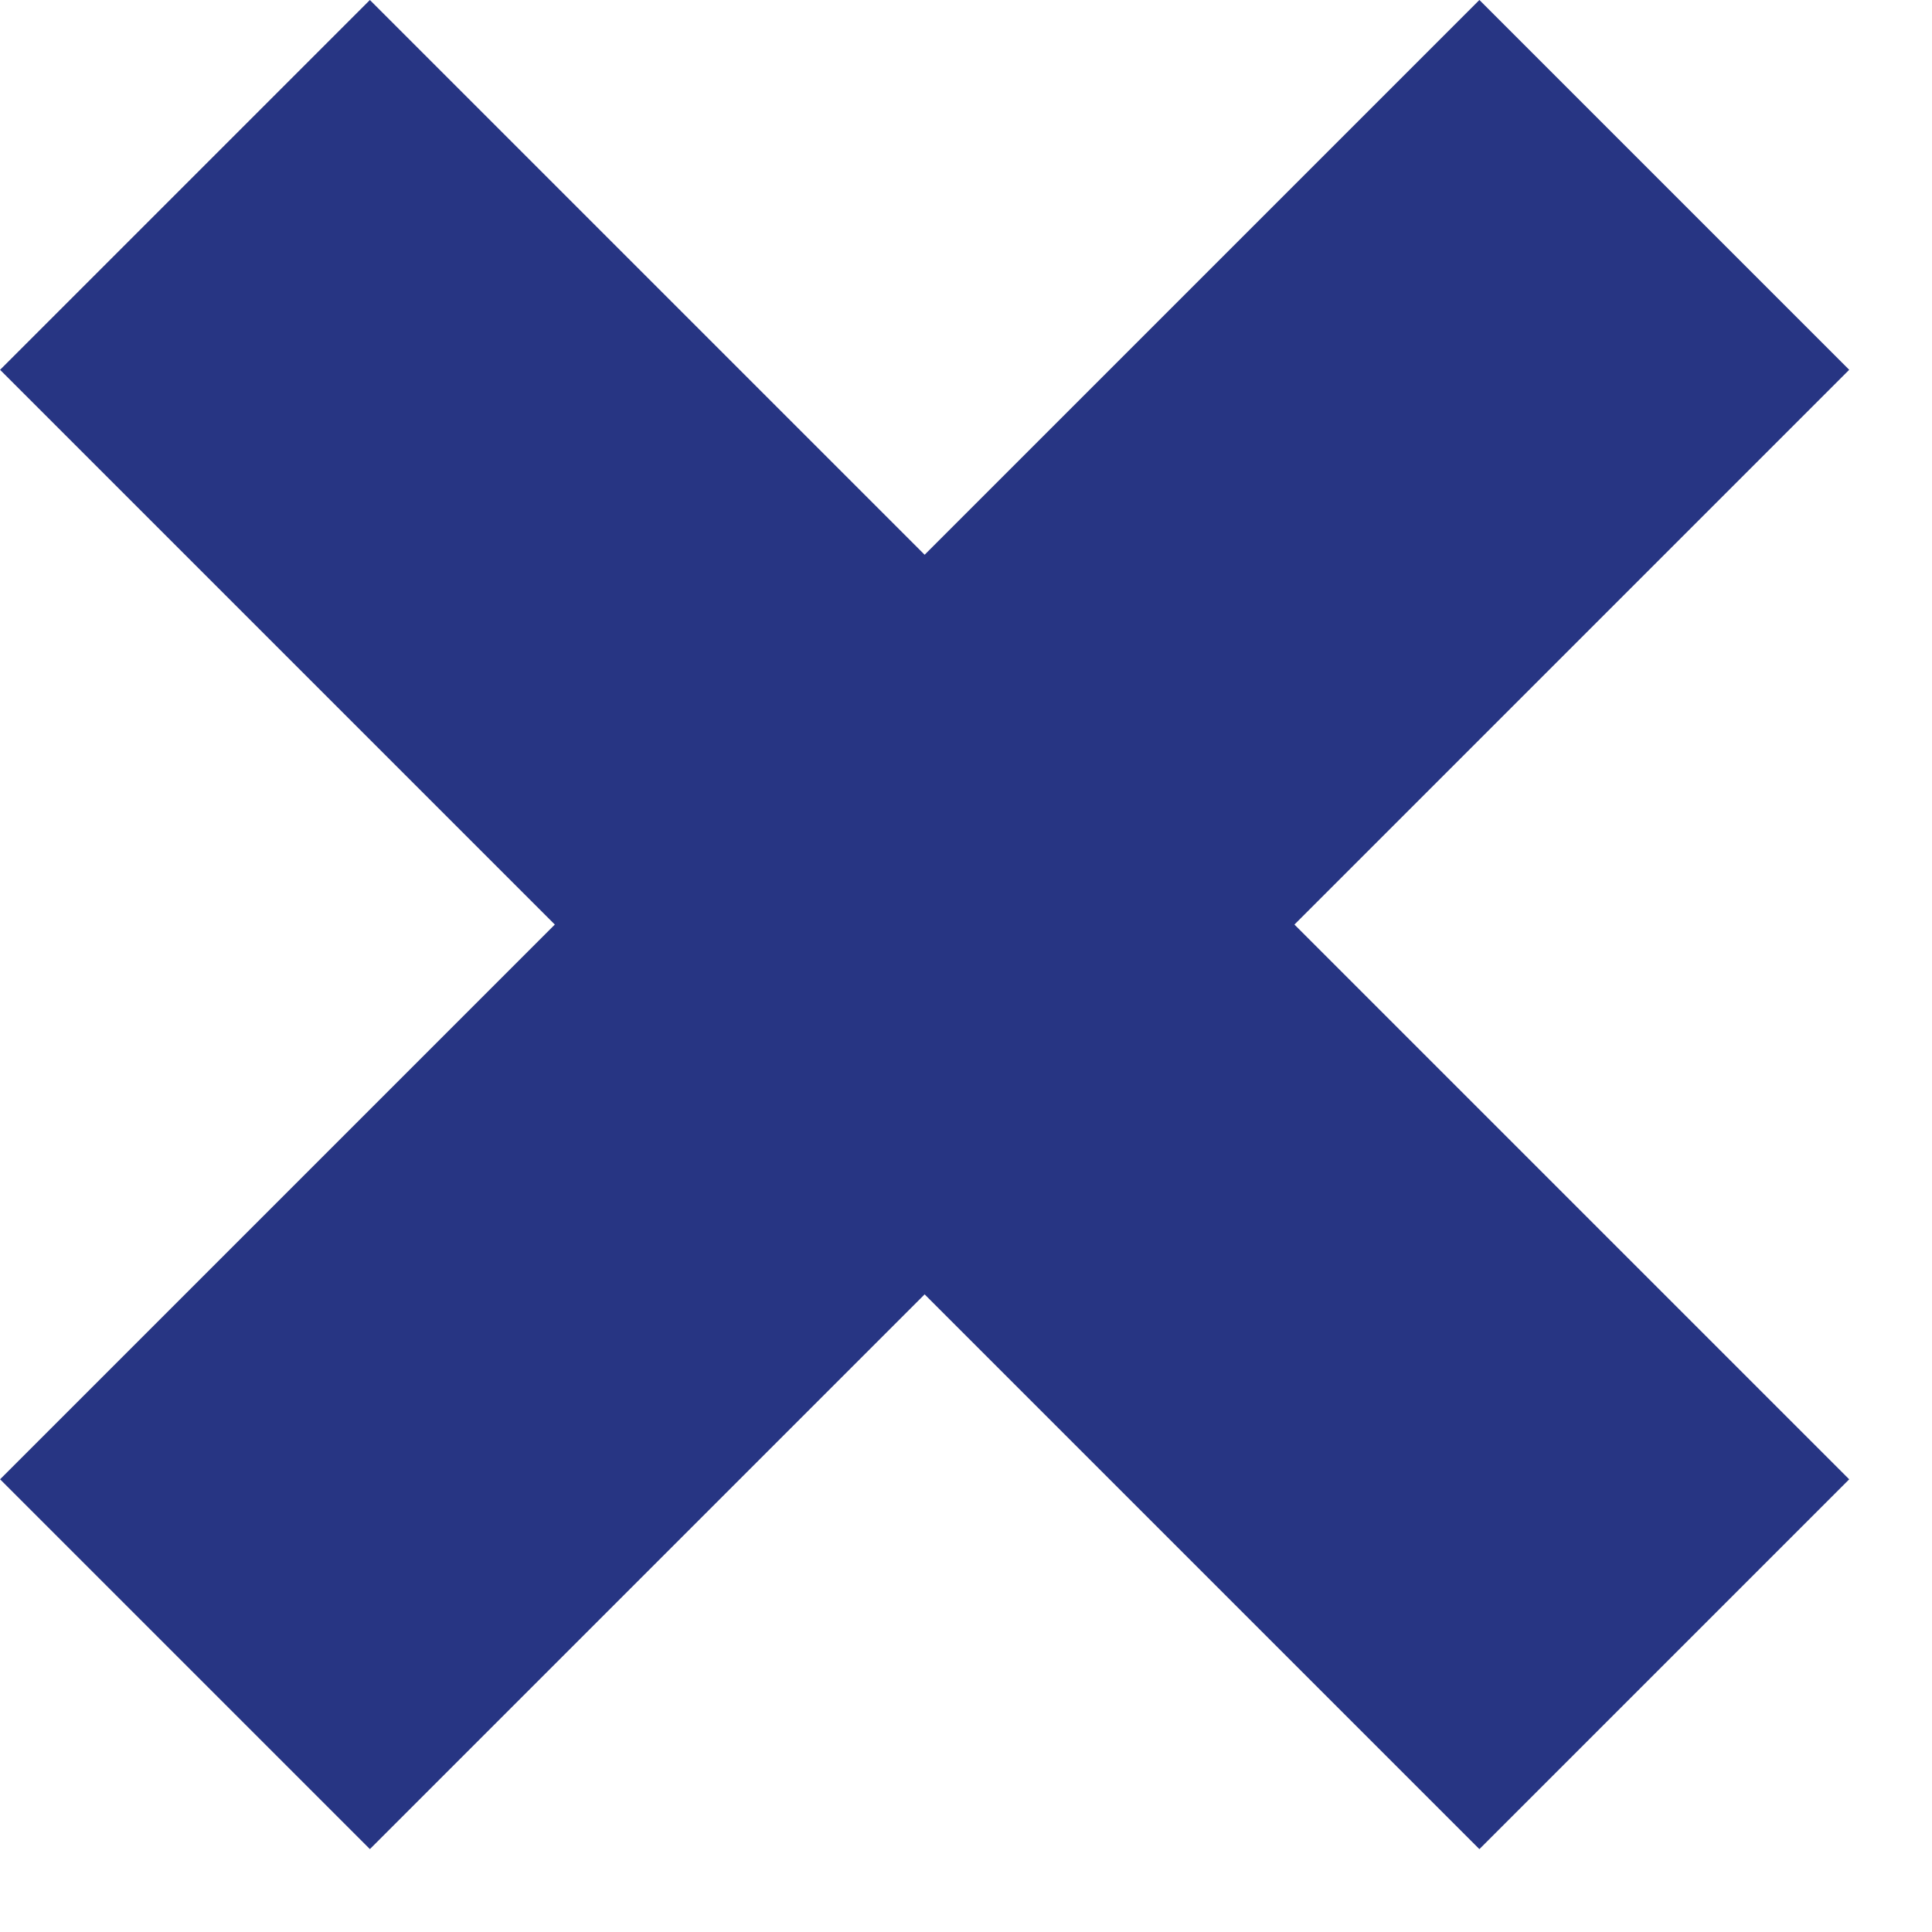
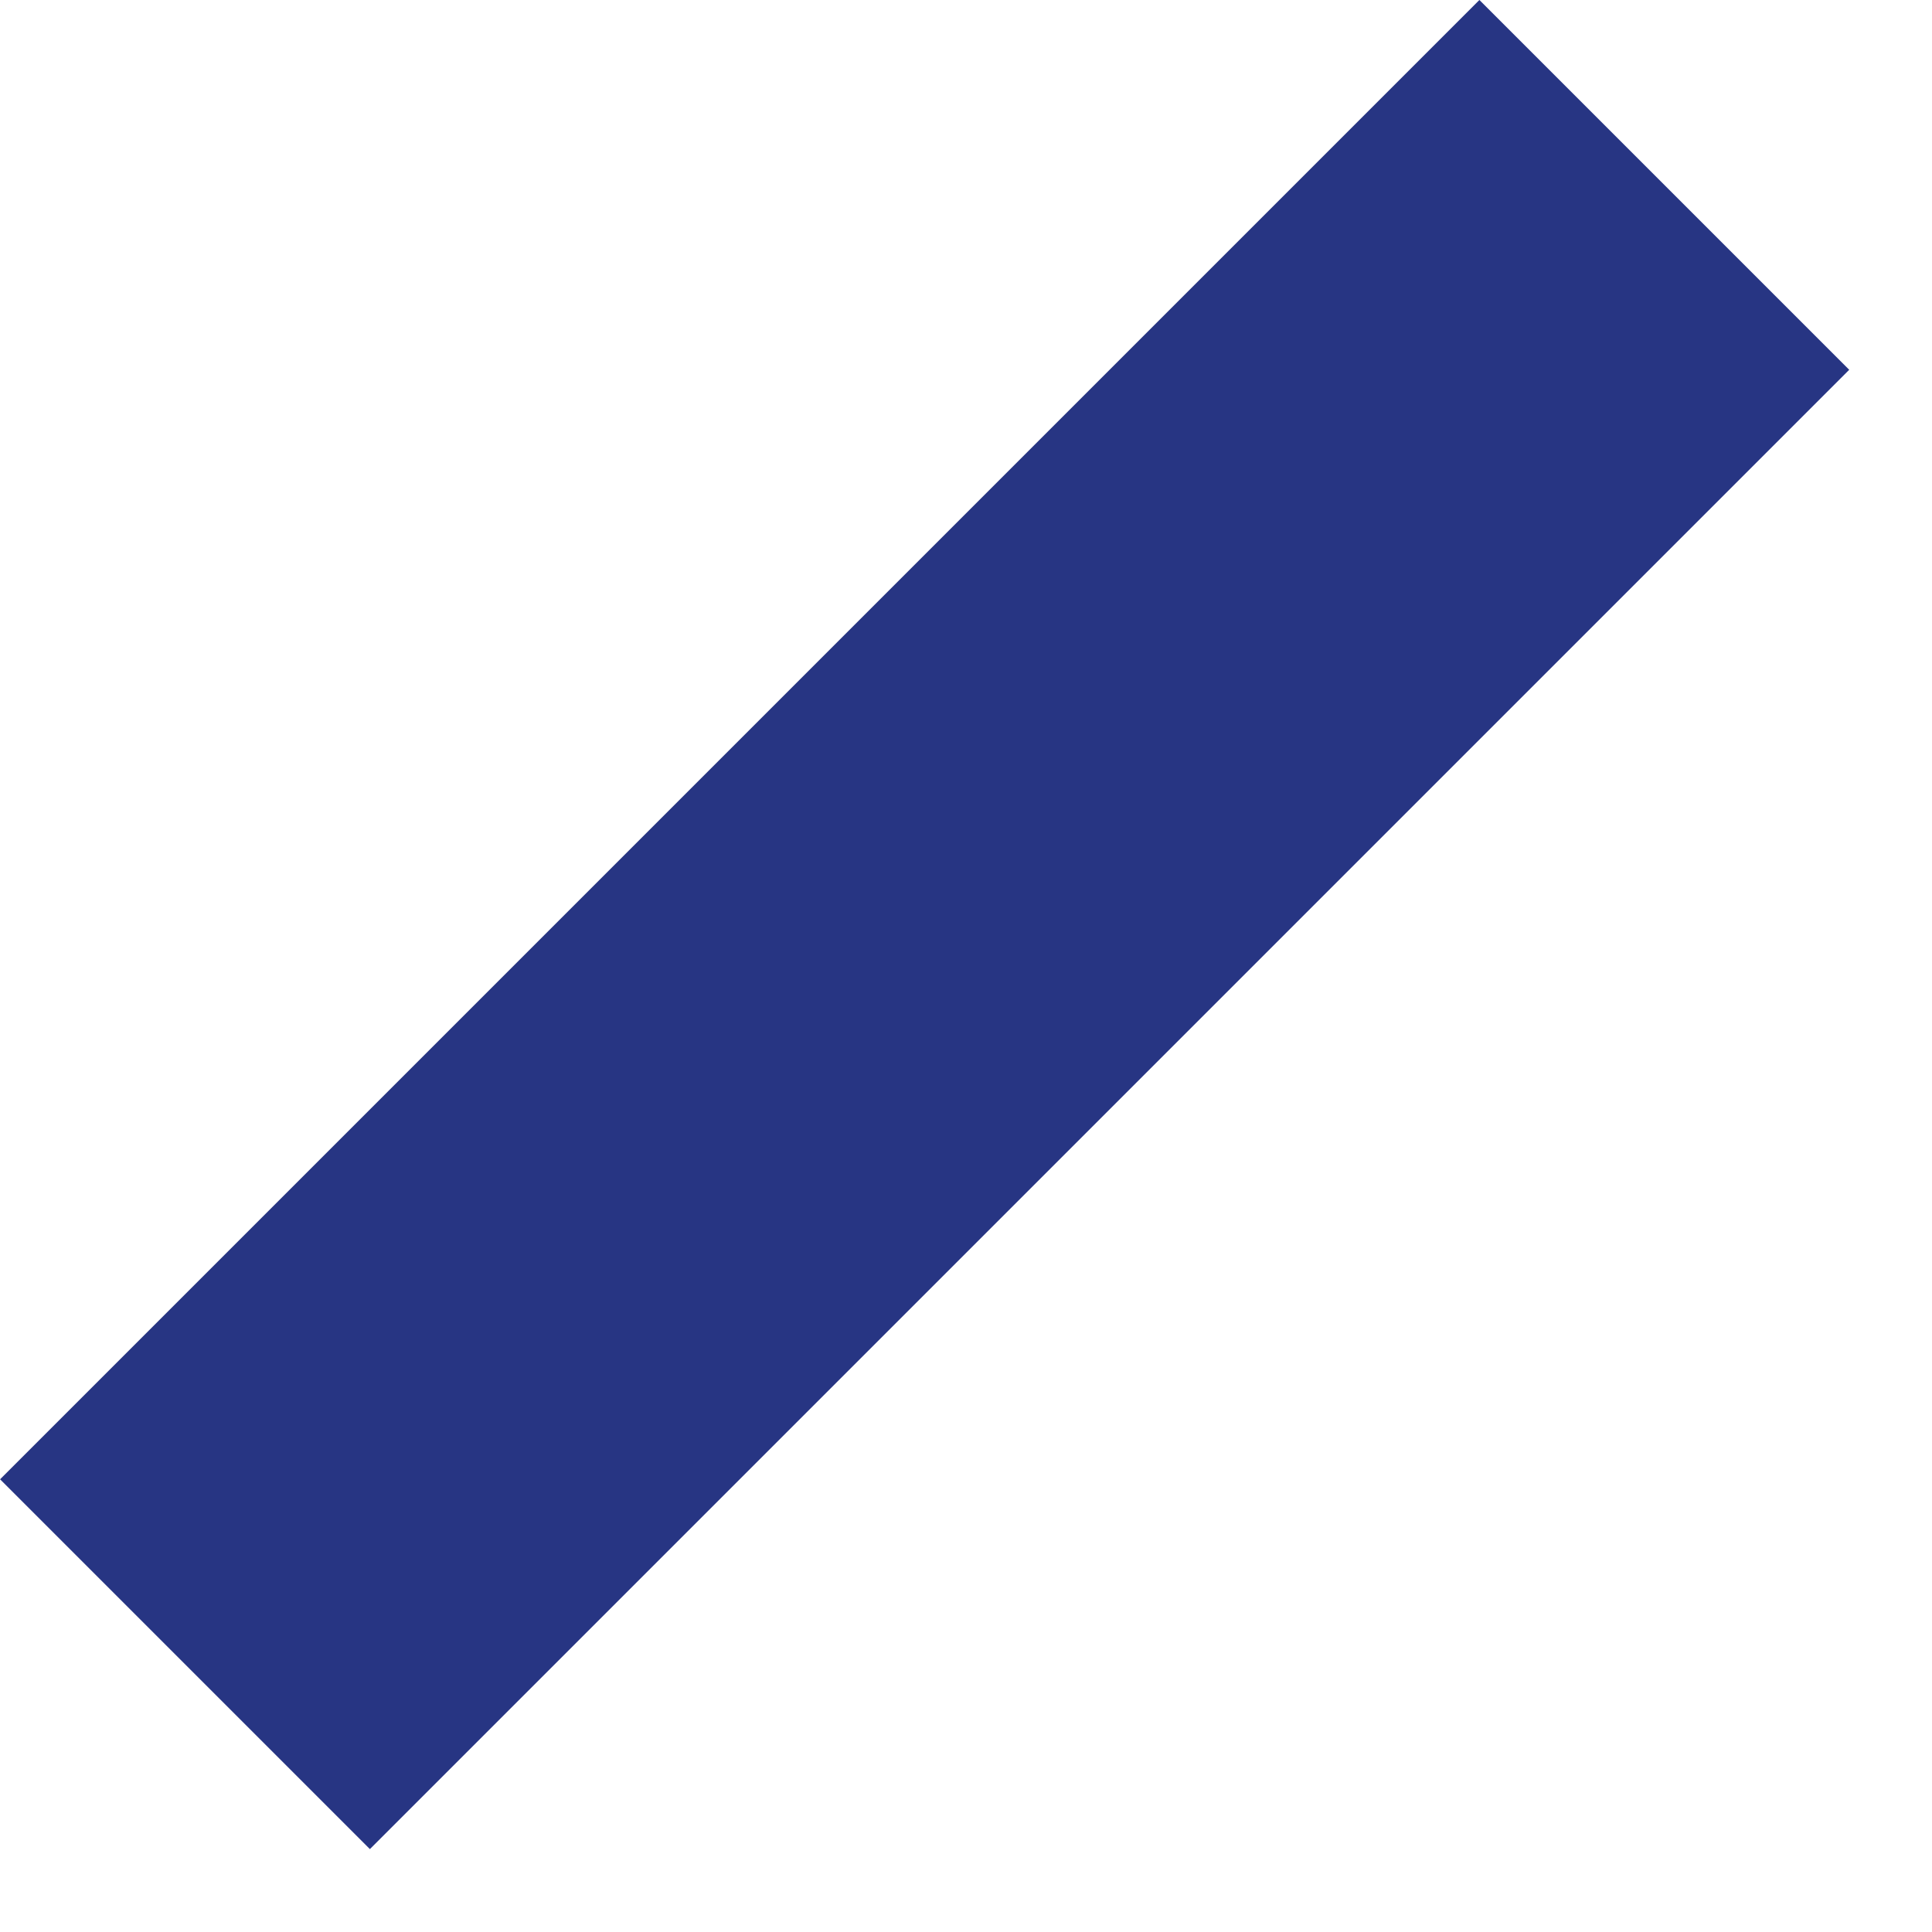
<svg xmlns="http://www.w3.org/2000/svg" width="20" height="20" viewBox="0 0 20 20" fill="none">
-   <rect x="3.829" width="21.657" height="5.414" transform="rotate(45 3.829 0)" fill="#273583" />
  <rect x="19.143" y="3.828" width="21.657" height="5.414" transform="rotate(135 19.143 3.828)" fill="#273583" />
</svg>